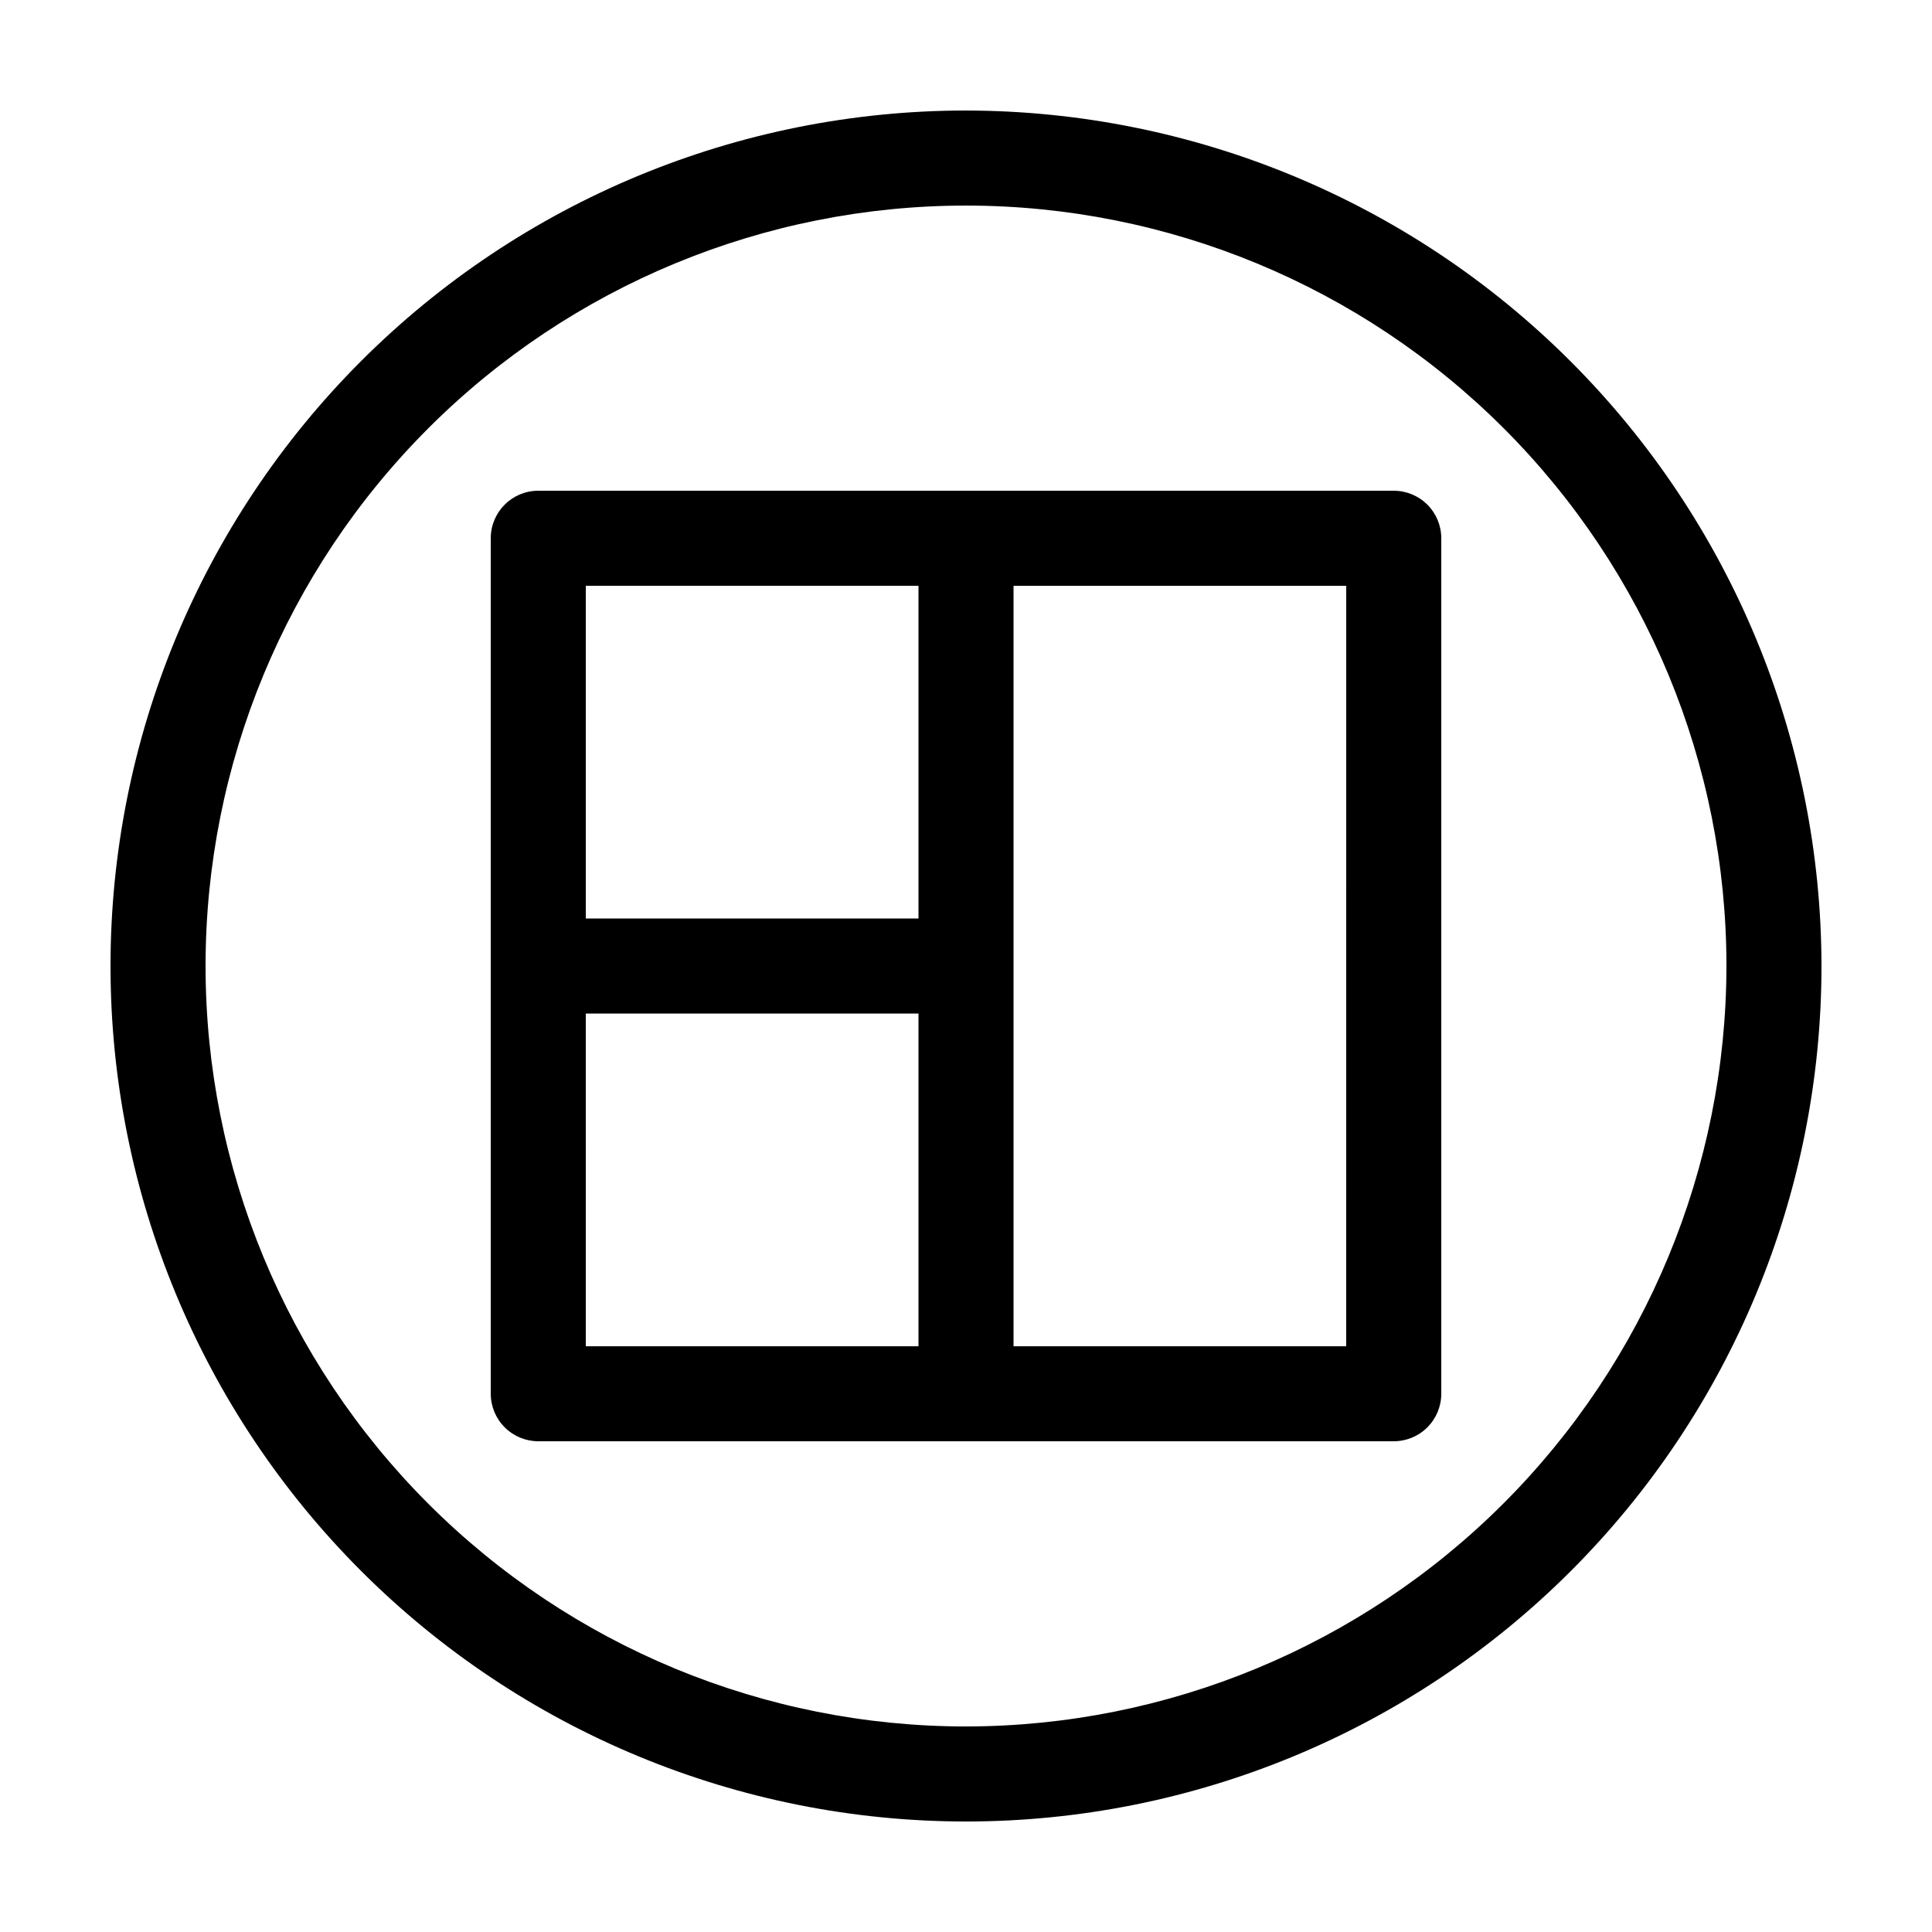
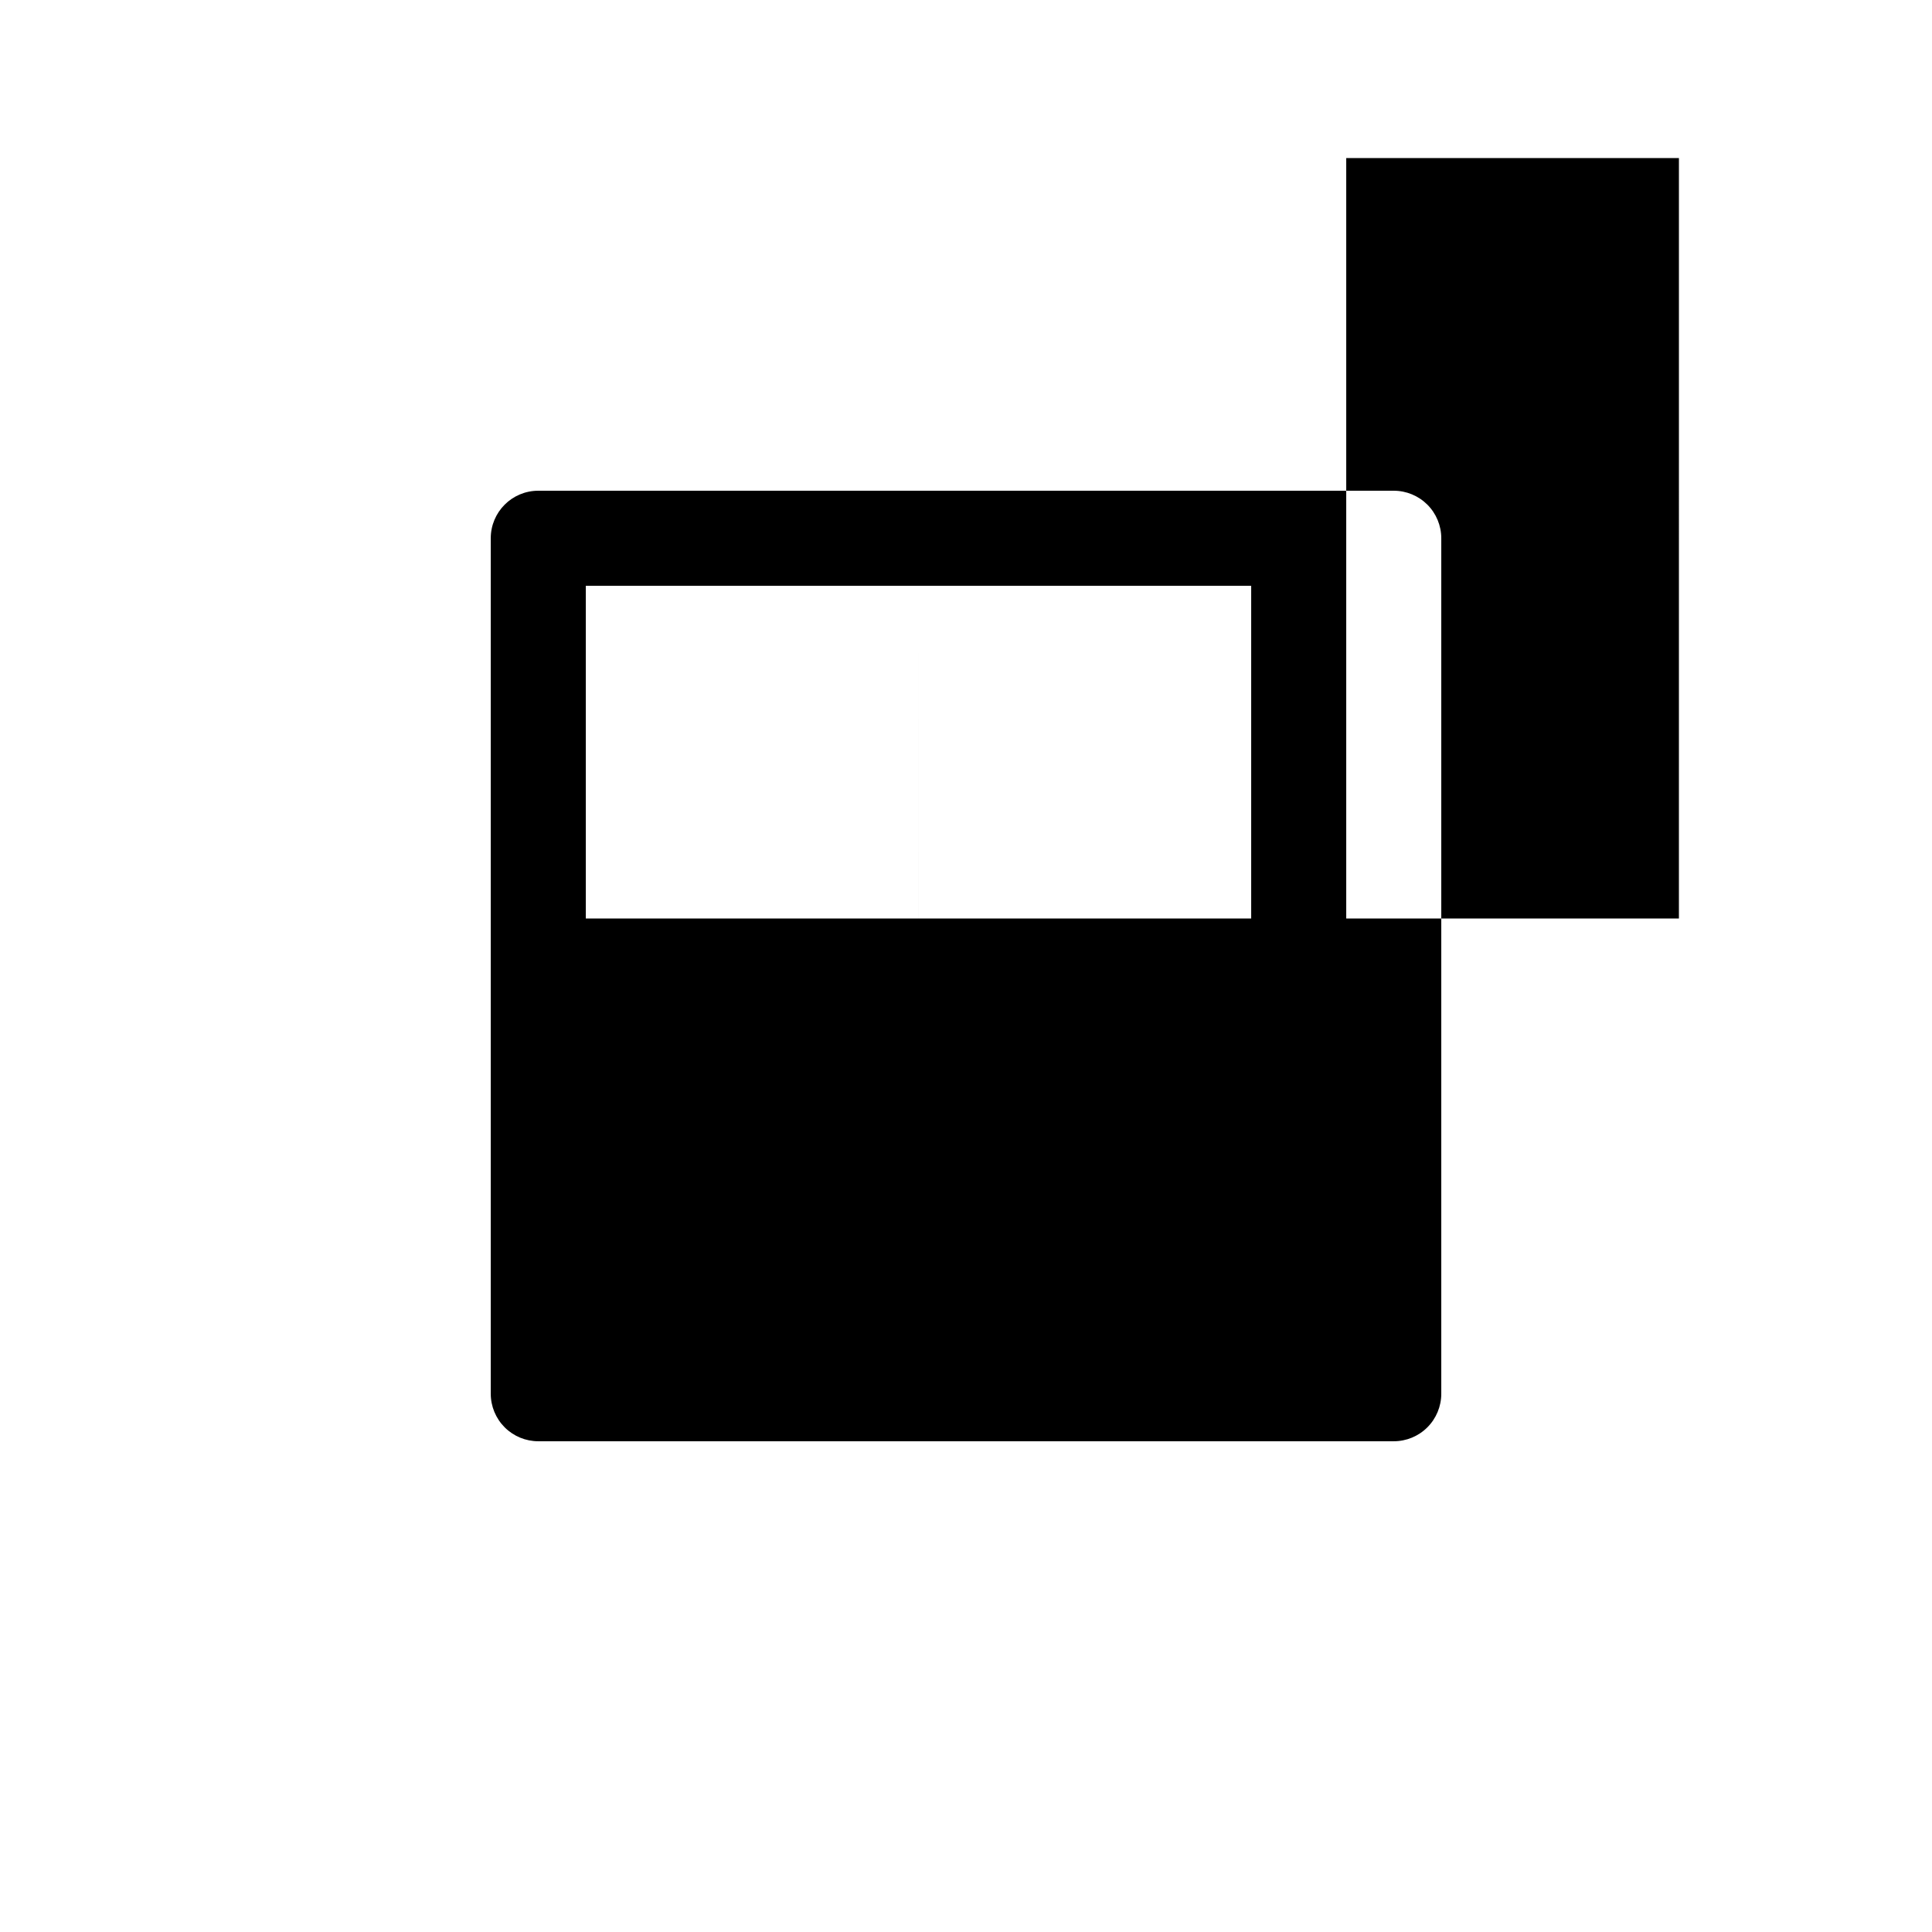
<svg xmlns="http://www.w3.org/2000/svg" fill="#000000" width="800px" height="800px" version="1.1" viewBox="144 144 512 512">
  <g>
-     <path d="m513.36 274.05h-226.71c-6.957 0-12.594 5.637-12.594 12.594v226.71c0 3.34 1.328 6.543 3.688 8.906 2.363 2.363 5.566 3.688 8.906 3.688h226.71c3.34 0 6.543-1.324 8.906-3.688s3.688-5.566 3.688-8.906v-226.71c0-3.34-1.324-6.543-3.688-8.906-2.363-2.359-5.566-3.688-8.906-3.688zm-125.95 25.191v88.168l-88.164-0.004v-88.164zm-88.168 113.36h88.168v88.168h-88.164zm201.52 88.168h-88.164v-201.52h88.168z" />
-     <path d="m400 173.29c-60.129 0-117.8 23.887-160.31 66.402s-66.402 100.18-66.402 160.31c0 60.125 23.887 117.79 66.402 160.31 42.516 42.52 100.18 66.402 160.31 66.402 60.125 0 117.79-23.883 160.31-66.402 42.52-42.516 66.402-100.18 66.402-160.31-0.066-60.109-23.977-117.73-66.48-160.23-42.5-42.504-100.12-66.41-160.23-66.48zm0 428.24c-53.449 0-104.71-21.234-142.5-59.027-37.793-37.793-59.023-89.051-59.023-142.5 0-53.449 21.23-104.71 59.023-142.5s89.051-59.023 142.5-59.023c53.445 0 104.7 21.23 142.5 59.023 37.793 37.793 59.027 89.051 59.027 142.5-0.062 53.426-21.316 104.65-59.098 142.43-37.777 37.781-89 59.035-142.43 59.098z" />
+     <path d="m513.36 274.05h-226.71c-6.957 0-12.594 5.637-12.594 12.594v226.71c0 3.34 1.328 6.543 3.688 8.906 2.363 2.363 5.566 3.688 8.906 3.688h226.71c3.34 0 6.543-1.324 8.906-3.688s3.688-5.566 3.688-8.906v-226.71c0-3.34-1.324-6.543-3.688-8.906-2.363-2.359-5.566-3.688-8.906-3.688zm-125.95 25.191v88.168l-88.164-0.004v-88.164zh88.168v88.168h-88.164zm201.52 88.168h-88.164v-201.52h88.168z" />
  </g>
</svg>